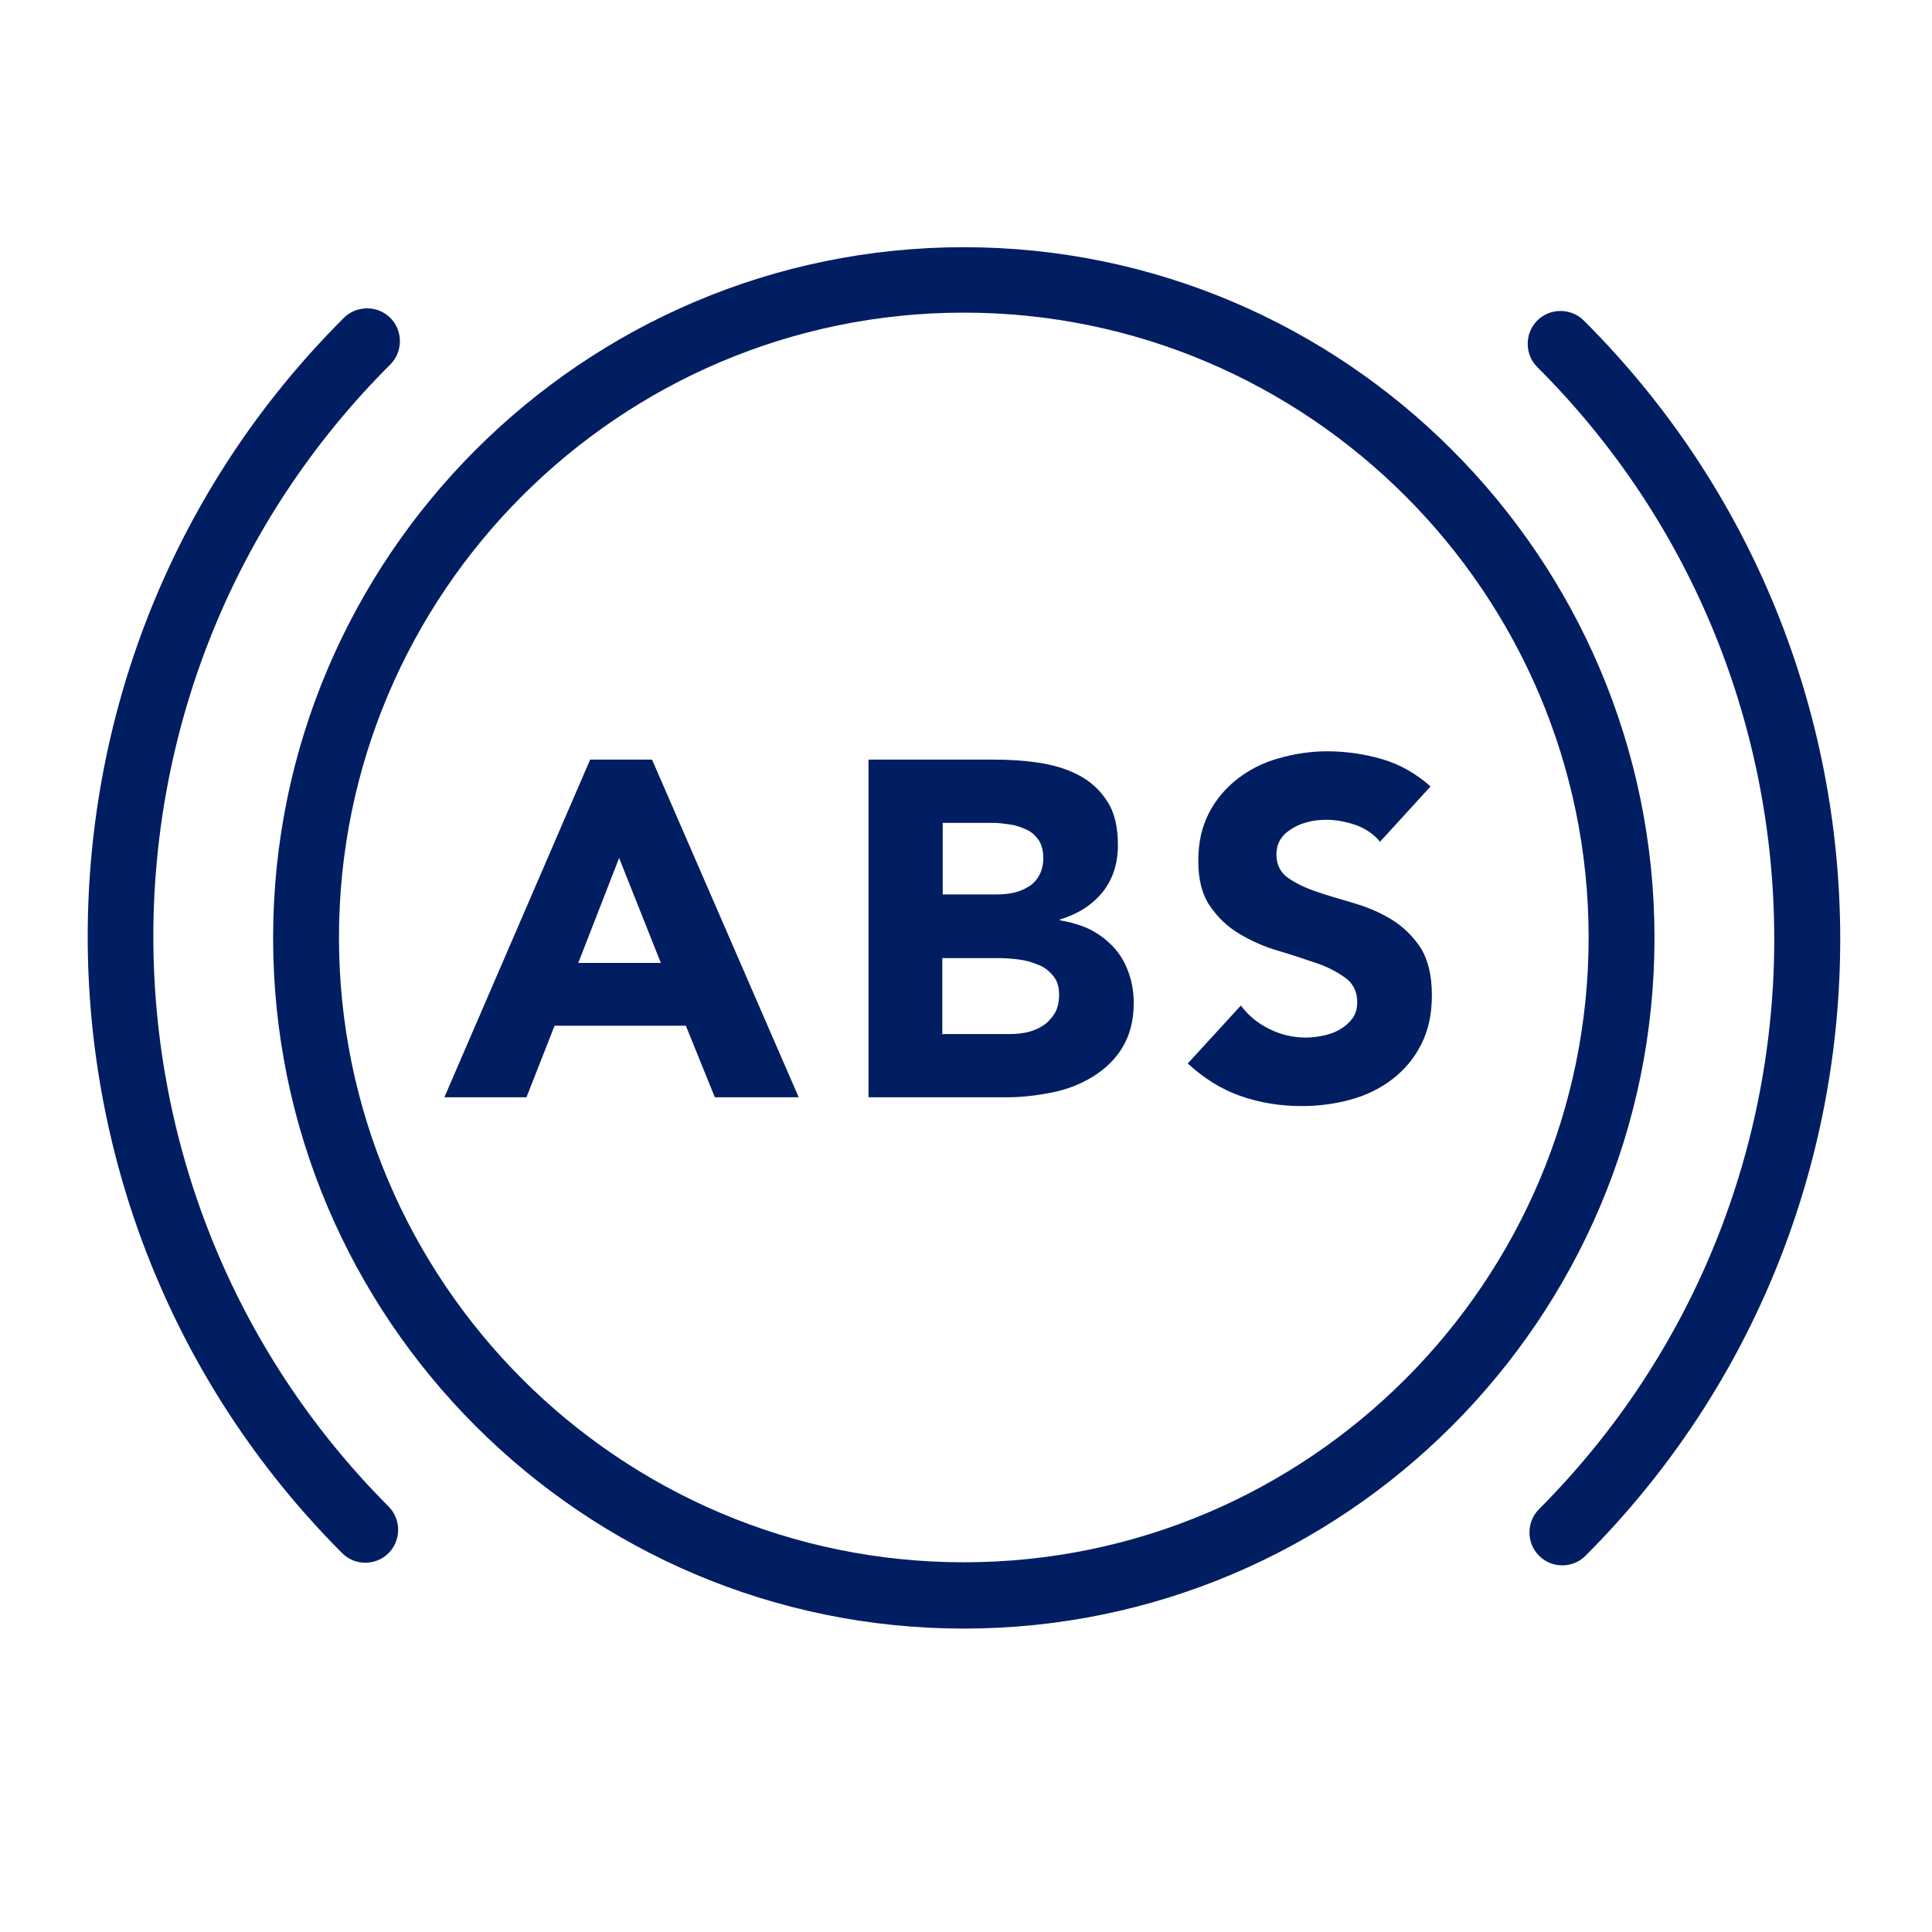
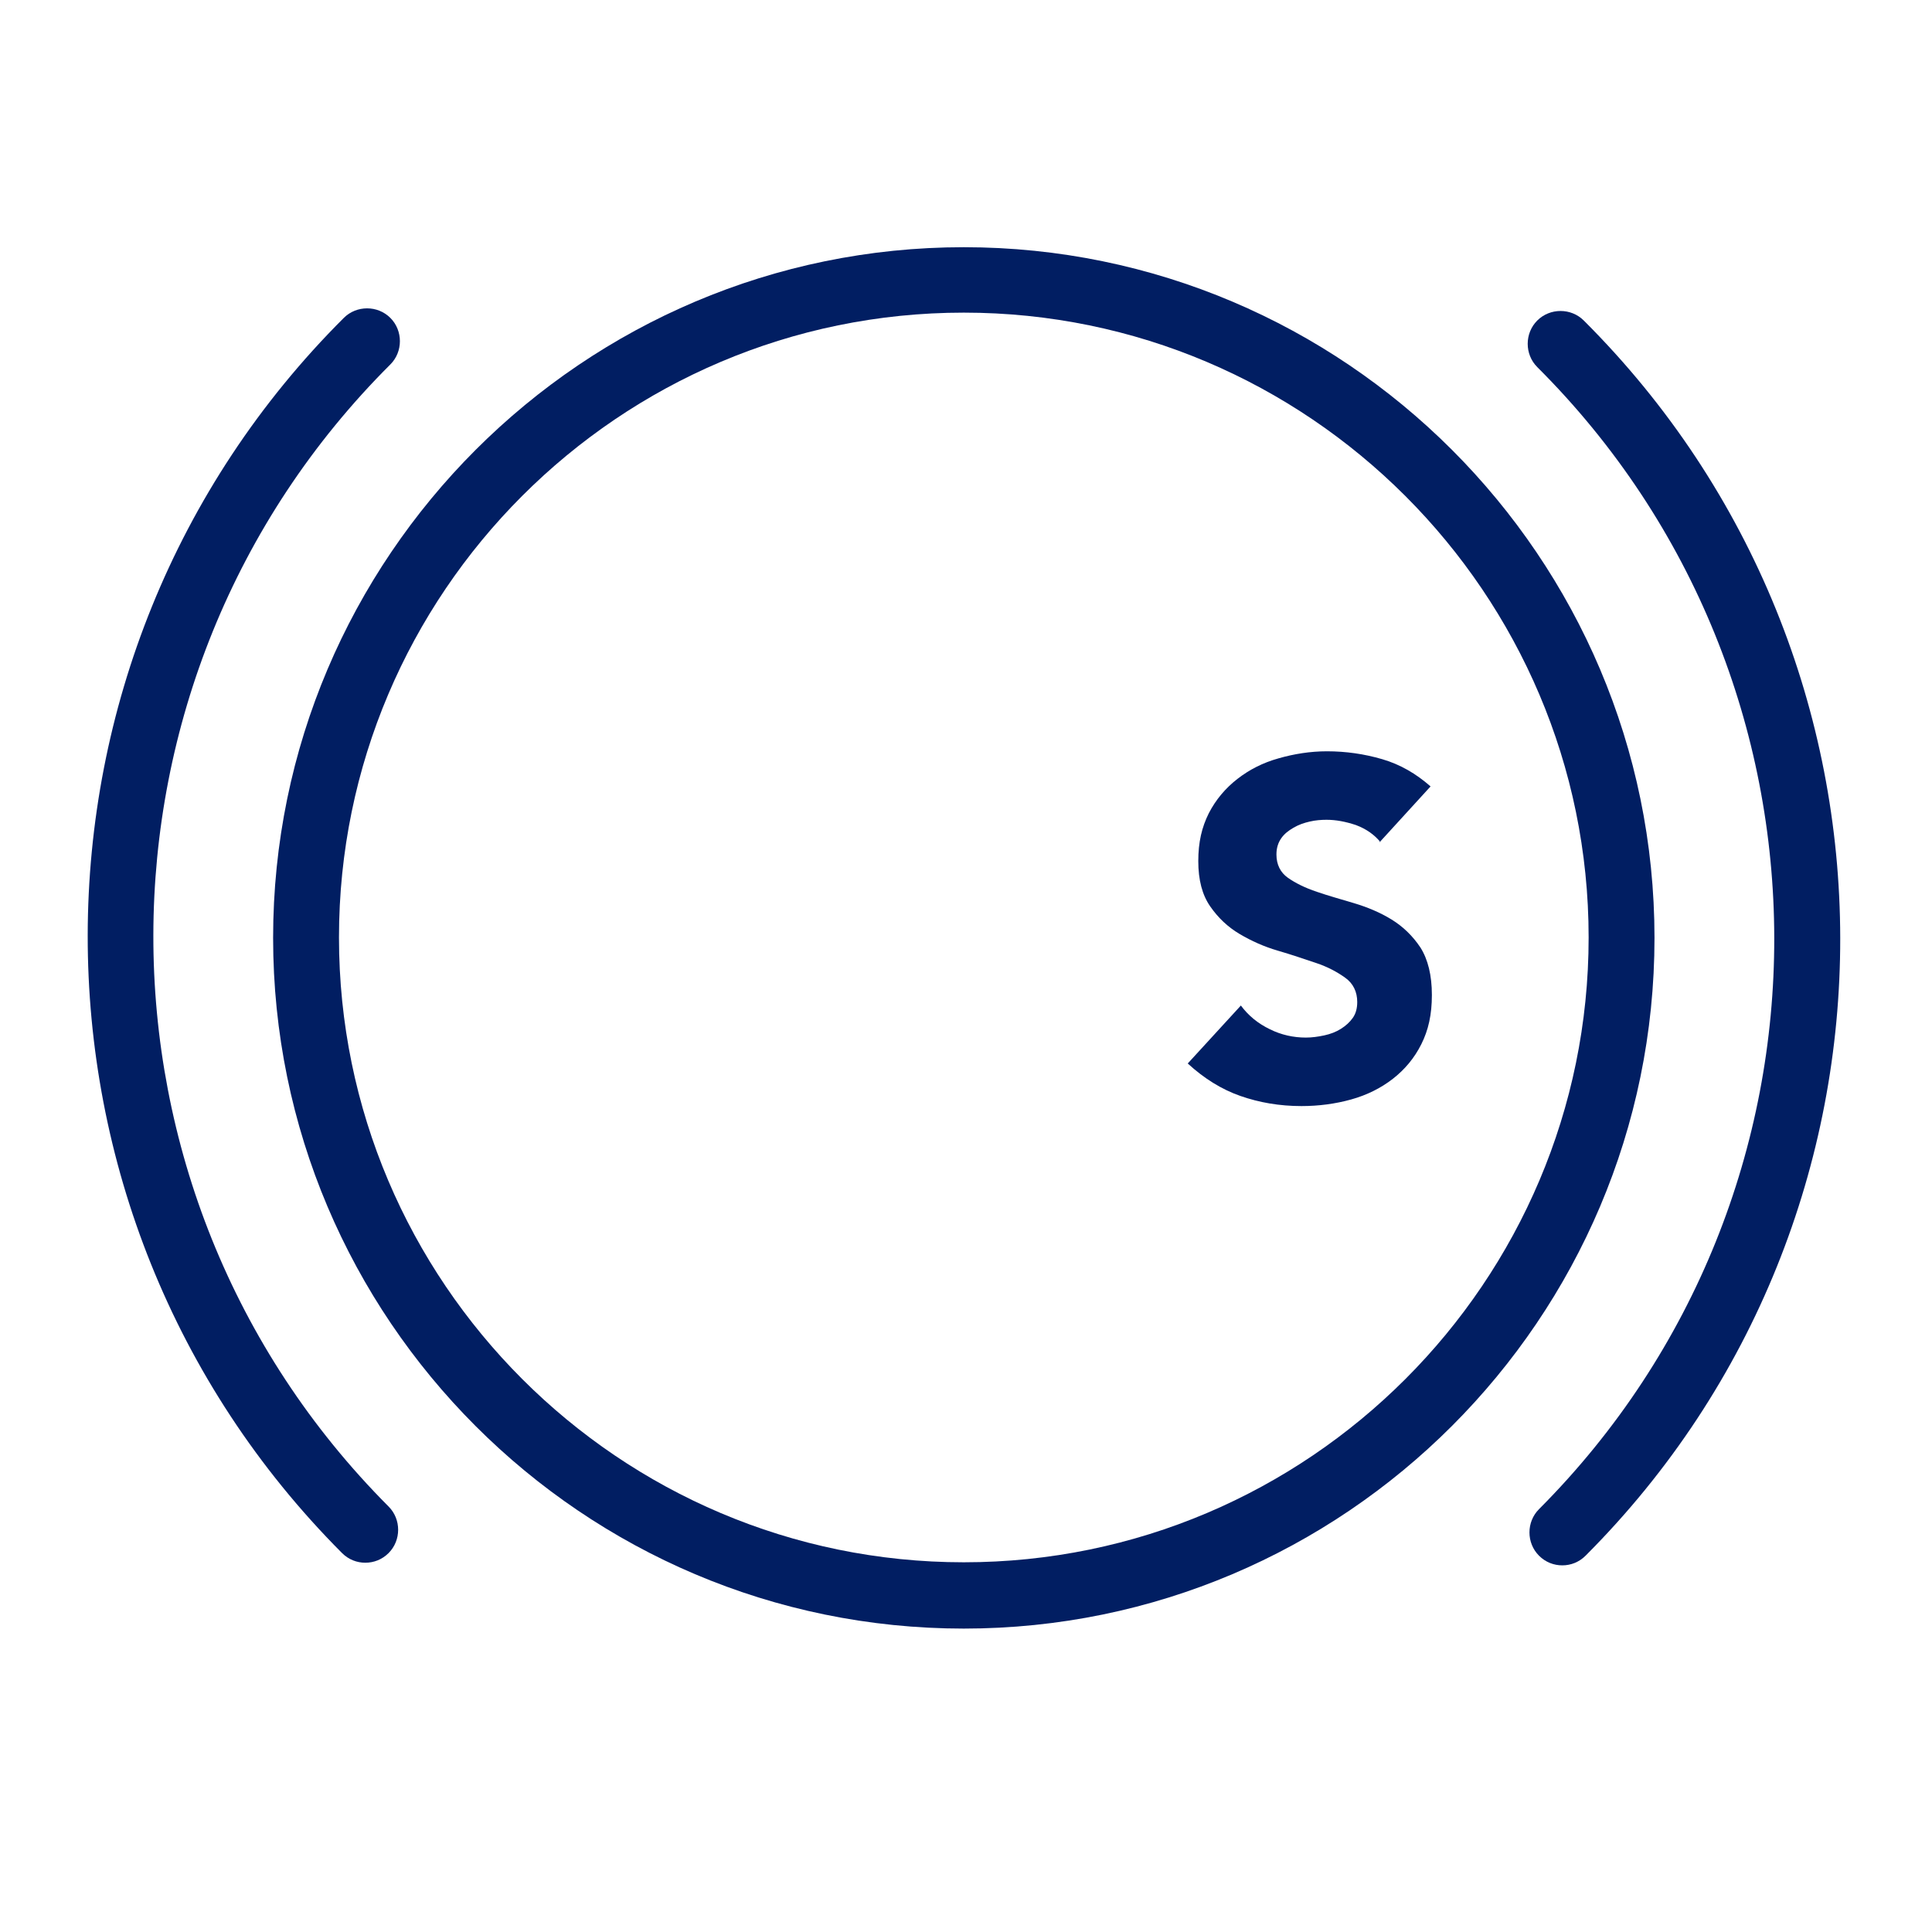
<svg xmlns="http://www.w3.org/2000/svg" id="Working_files" data-name="Working files" viewBox="0 0 44 44">
  <defs>
    <style>
      .cls-1 {
        fill: #011e62;
        stroke-width: 0px;
      }
    </style>
  </defs>
  <path class="cls-1" d="m21.95,37.09c-8.68,0-15.73-7.06-15.73-15.73s7.06-15.73,15.73-15.73,15.73,7.06,15.73,15.73-7.06,15.73-15.73,15.73Zm0-29.97c-7.85,0-14.23,6.39-14.23,14.23s6.38,14.23,14.23,14.23,14.23-6.39,14.23-14.23-6.39-14.23-14.23-14.23Z" />
  <path class="cls-1" d="m8.32,35.59c-.19,0-.38-.07-.53-.22C.05,27.61.07,14.98,7.83,7.24c.29-.29.77-.29,1.06,0,.29.29.29.77,0,1.06-7.18,7.16-7.2,18.83-.04,26.01.29.29.29.77,0,1.06-.15.15-.34.22-.53.22Z" />
  <path class="cls-1" d="m35.58,35.65c-.19,0-.38-.07-.53-.22-.29-.29-.29-.77,0-1.06,7.16-7.18,7.14-18.85-.04-26.01-.29-.29-.29-.77,0-1.06.29-.29.77-.29,1.06,0,7.77,7.75,7.79,20.37.04,28.13-.15.15-.34.22-.53.22Z" />
  <g>
-     <path class="cls-1" d="m13.45,17.3h1.4l3.34,7.69h-1.91l-.66-1.63h-2.99l-.64,1.63h-1.87l3.32-7.69Zm.65,2.24l-.93,2.39h1.88l-.95-2.39Z" />
-     <path class="cls-1" d="m19.78,17.3h2.87c.33,0,.67.02,1,.07.34.05.64.14.91.28.27.14.49.34.65.59.17.25.25.59.25,1.01s-.12.79-.36,1.08c-.24.29-.56.49-.96.61v.02c.25.04.48.11.69.21.21.11.38.24.53.4.15.16.26.35.34.57.08.22.12.45.12.7,0,.41-.09.74-.26,1.02s-.4.49-.67.66c-.28.17-.58.29-.93.36s-.69.11-1.03.11h-3.15v-7.69Zm1.69,3.07h1.23c.13,0,.26-.01.39-.04s.24-.08.34-.14c.1-.06.18-.15.24-.26.06-.11.09-.24.09-.39s-.03-.29-.1-.4c-.07-.1-.16-.19-.27-.24s-.23-.1-.37-.12-.27-.04-.4-.04h-1.15v1.64Zm0,3.18h1.52c.13,0,.26-.01.4-.04.13-.03.25-.08.36-.15s.2-.17.27-.28c.07-.12.1-.26.1-.42,0-.18-.04-.33-.14-.44-.09-.11-.2-.2-.34-.25-.14-.06-.29-.1-.45-.12s-.31-.03-.45-.03h-1.28v1.75Z" />
    <path class="cls-1" d="m31.44,19.18c-.14-.17-.32-.3-.56-.39-.24-.08-.46-.12-.67-.12-.12,0-.25.01-.38.04-.13.03-.25.07-.37.14s-.21.14-.28.24-.11.22-.11.37c0,.23.09.41.26.53s.39.23.66.32c.26.09.55.17.85.26.3.09.59.21.85.37.26.16.48.37.66.64.17.27.26.63.26,1.08s-.08.8-.24,1.12c-.16.32-.38.58-.65.79s-.59.37-.95.47c-.36.1-.74.15-1.13.15-.5,0-.96-.08-1.39-.23-.43-.15-.83-.4-1.2-.74l1.21-1.32c.17.23.39.41.66.54.26.13.54.19.82.19.14,0,.28-.02.42-.05.14-.03.27-.08.38-.15.11-.07.2-.15.27-.25.07-.1.1-.22.1-.36,0-.23-.09-.42-.27-.55s-.4-.25-.67-.34c-.27-.09-.56-.19-.87-.28-.31-.09-.6-.22-.87-.38-.27-.16-.49-.37-.67-.63-.18-.26-.27-.6-.27-1.03s.08-.77.24-1.09c.16-.31.38-.57.65-.78s.58-.37.94-.47c.35-.1.72-.16,1.1-.16.43,0,.85.06,1.26.18s.77.33,1.1.62l-1.16,1.27Z" />
  </g>
</svg>